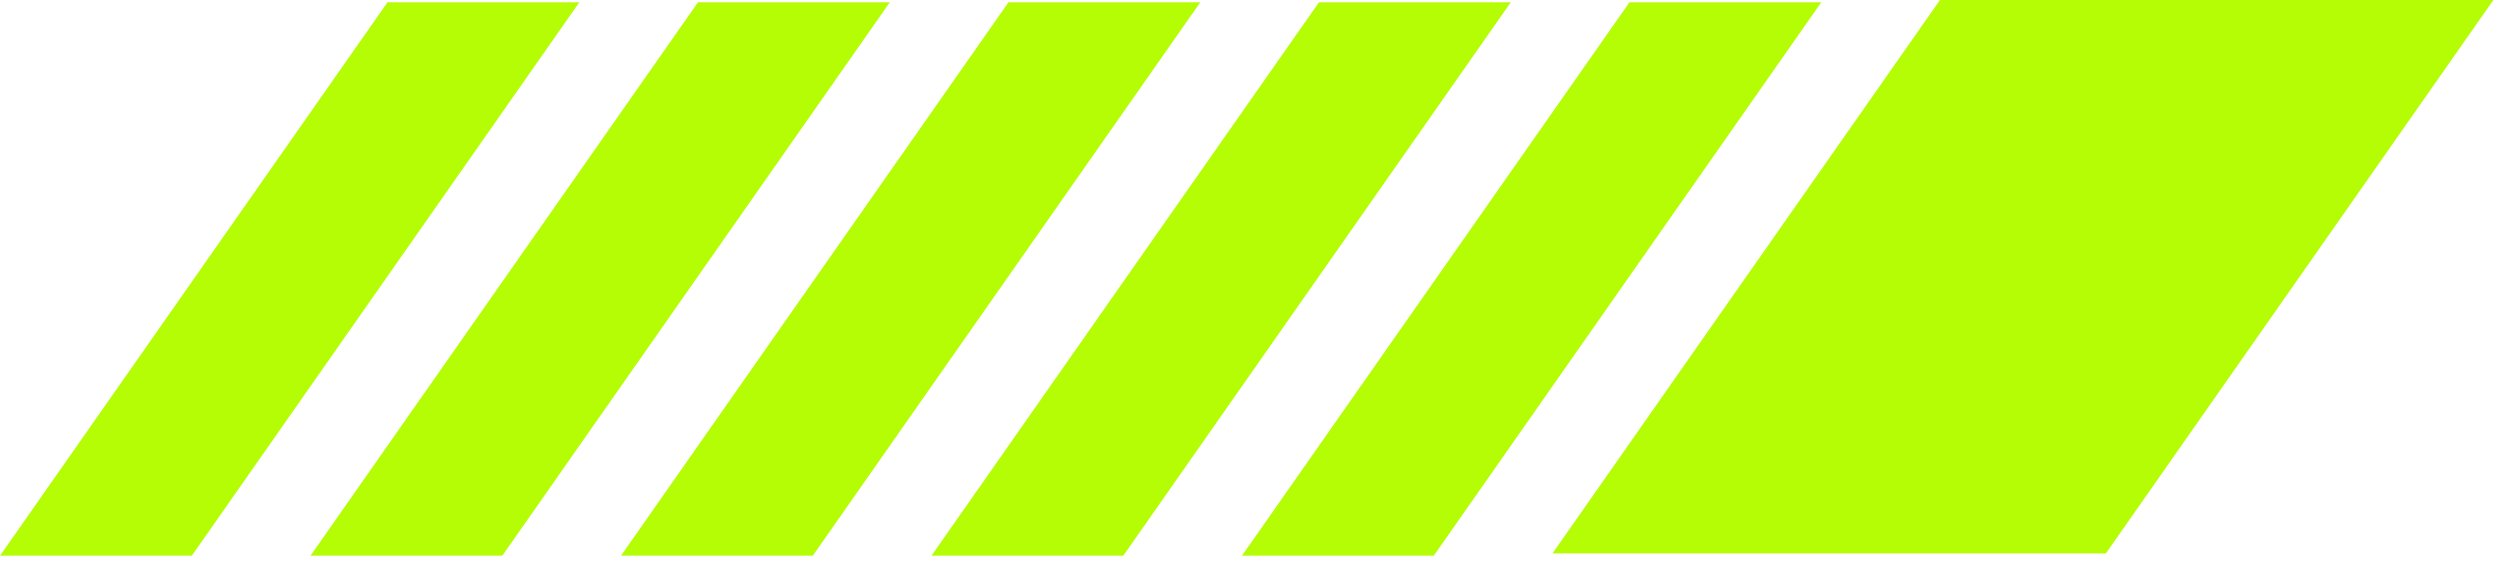
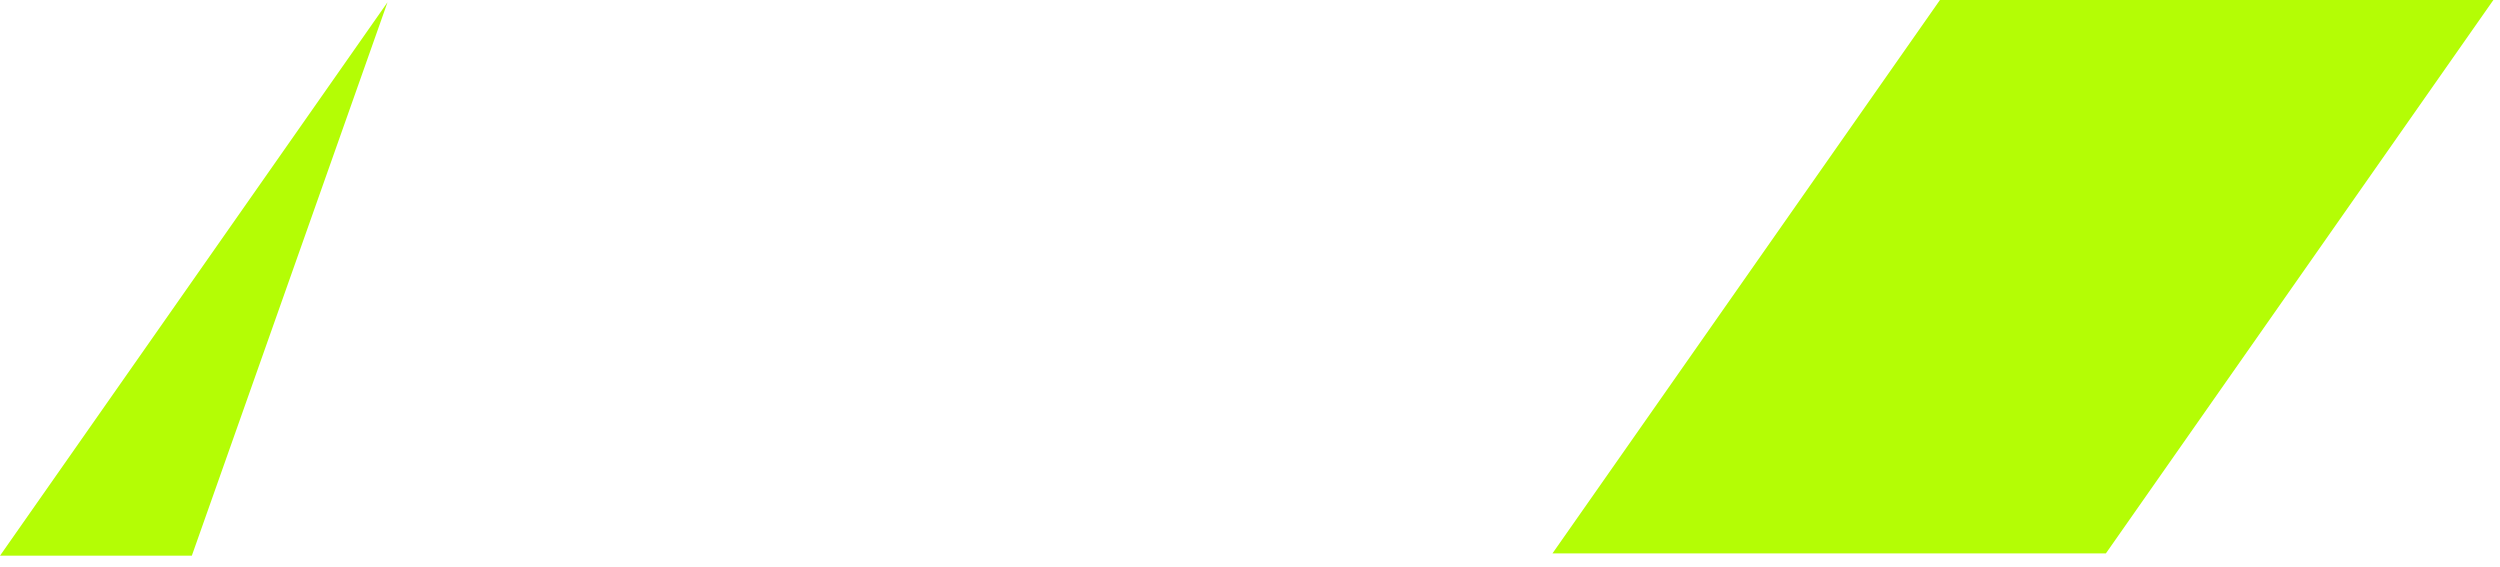
<svg xmlns="http://www.w3.org/2000/svg" width="216" height="49" viewBox="0 0 216 49" fill="none">
-   <path d="M107.306 48.012L140.786 0.196L157.36 0.196L123.879 48.012L107.306 48.012Z" fill="#B4FD05" />
-   <path d="M80.479 48.012L113.959 0.196L130.534 0.196L97.053 48.012L80.479 48.012Z" fill="#B4FD05" />
  <path d="M134.132 47.816L167.612 -6.52154e-05L215.428 -6.10352e-05L181.947 47.816L134.132 47.816Z" fill="#B4FD05" />
-   <path d="M53.653 48.012L87.133 0.196L103.707 0.196L70.226 48.012L53.653 48.012Z" fill="#B4FD05" />
-   <path d="M26.827 48.012L60.307 0.196L76.881 0.196L43.4 48.012L26.827 48.012Z" fill="#B4FD05" />
-   <path d="M0.001 48.012L33.481 0.196L50.055 0.196L16.574 48.012L0.001 48.012Z" fill="#B4FD05" />
+   <path d="M0.001 48.012L33.481 0.196L16.574 48.012L0.001 48.012Z" fill="#B4FD05" />
</svg>